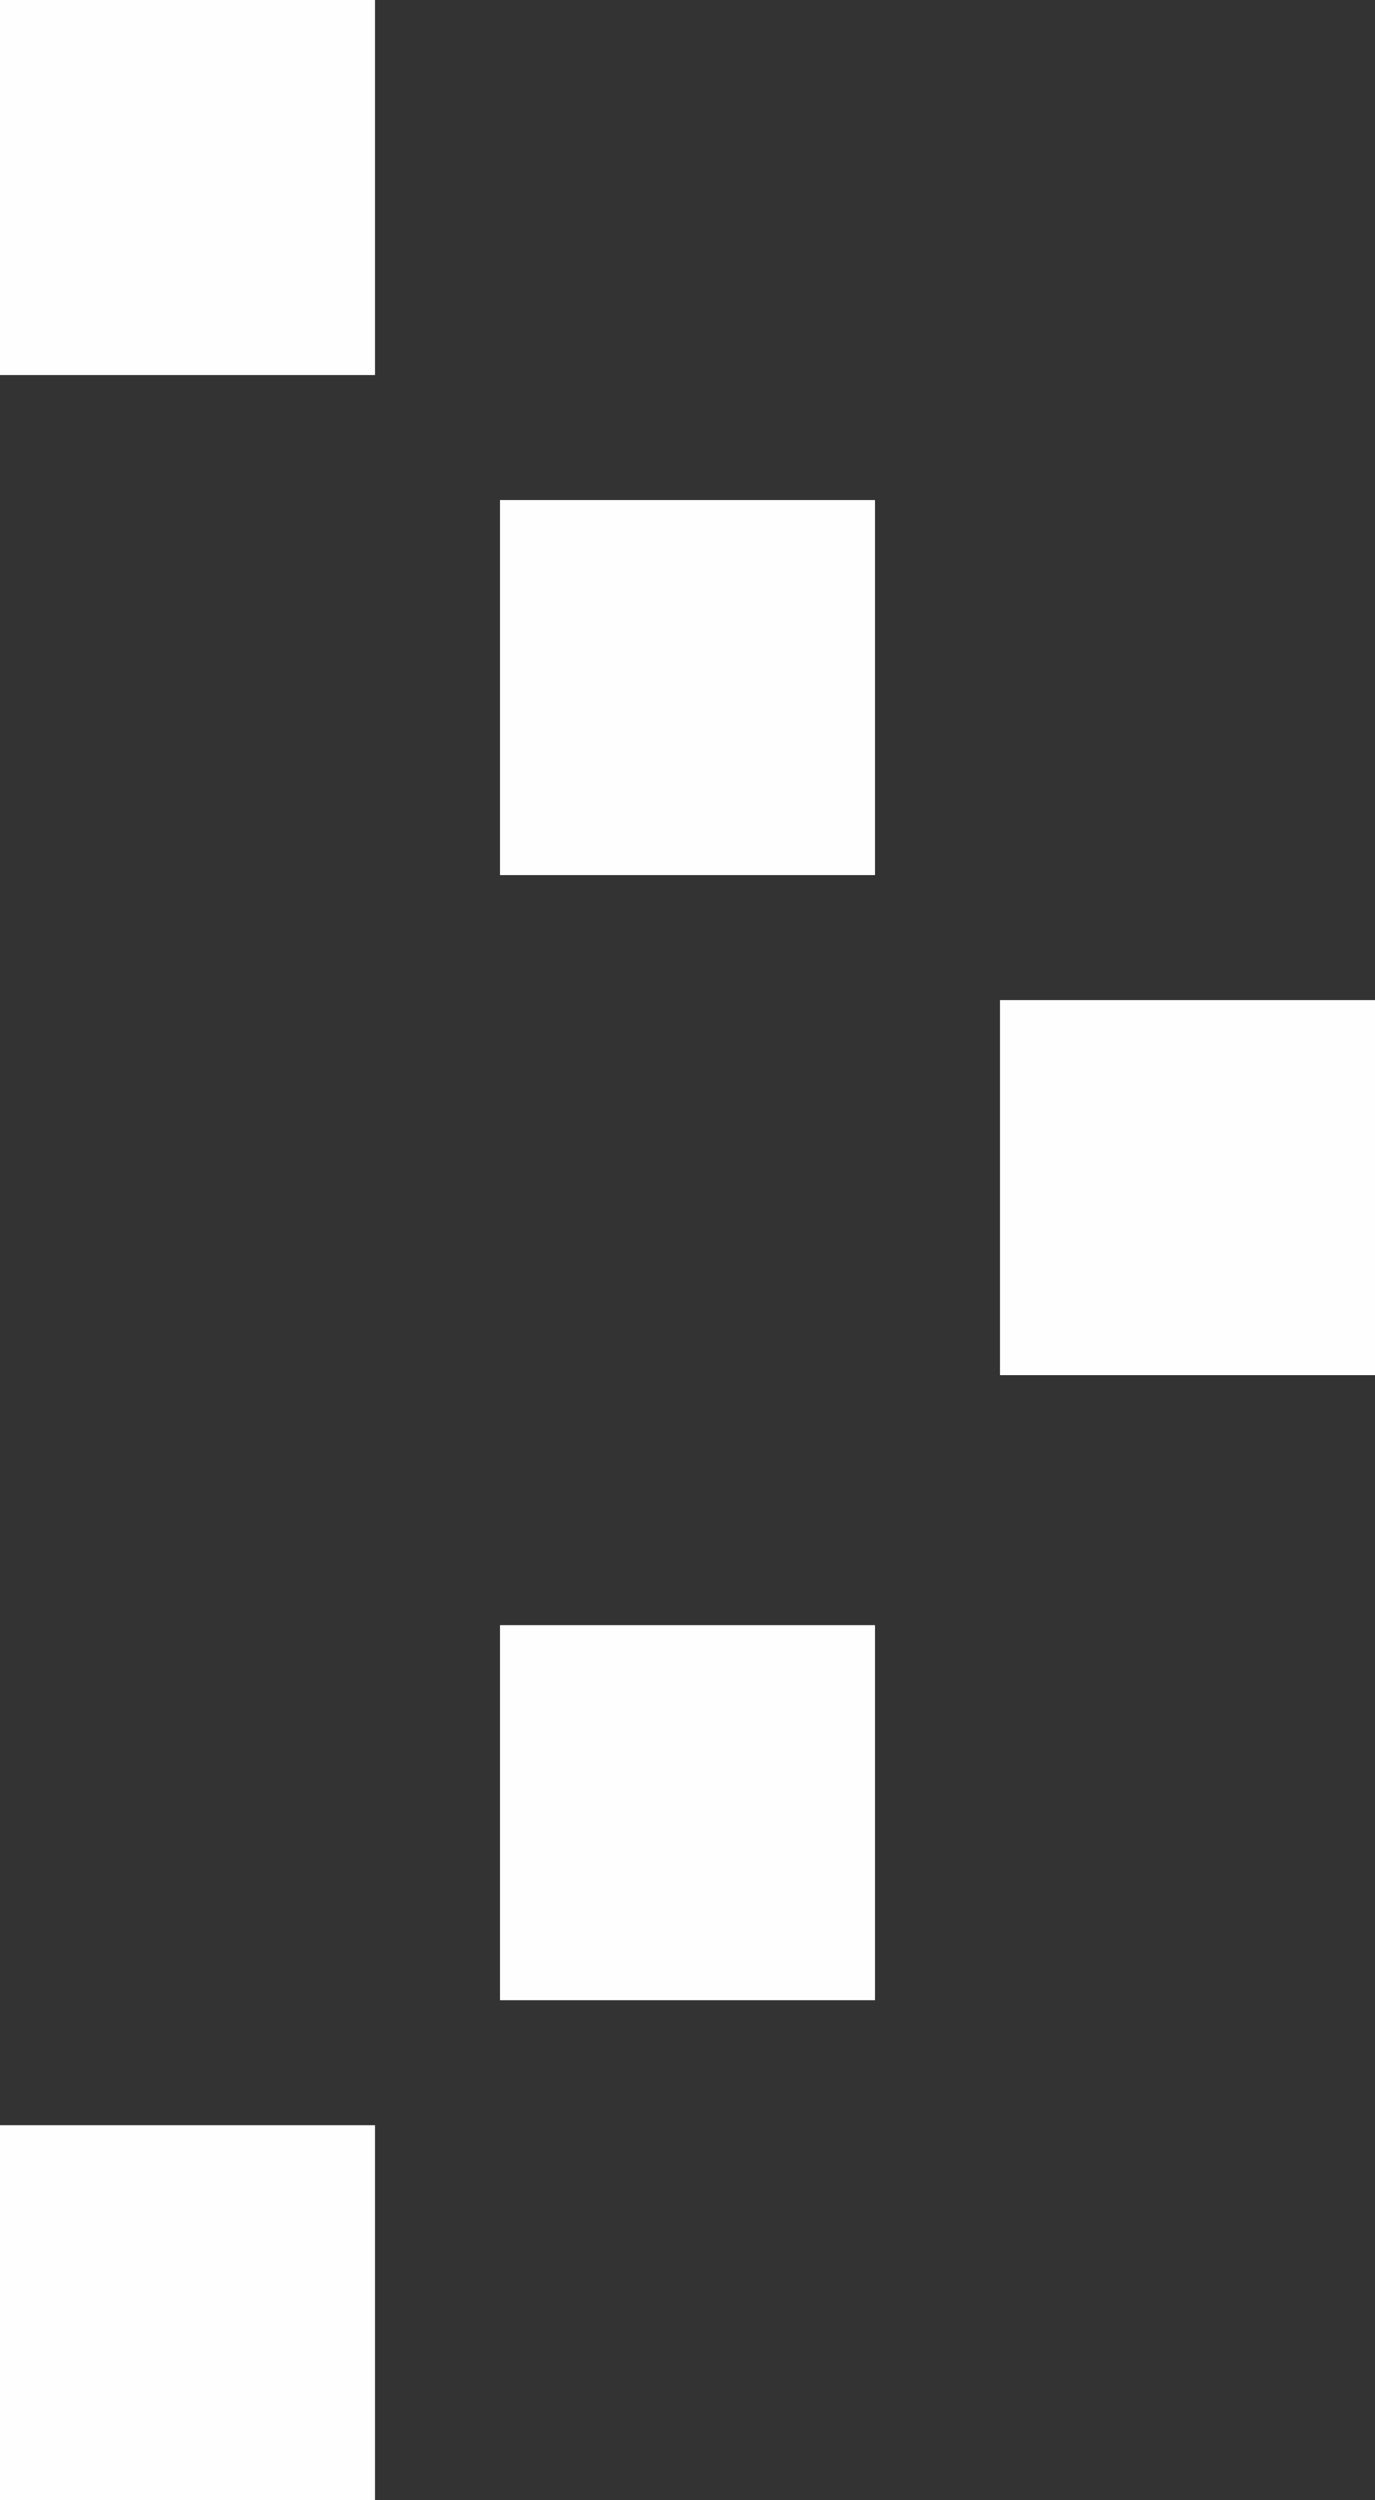
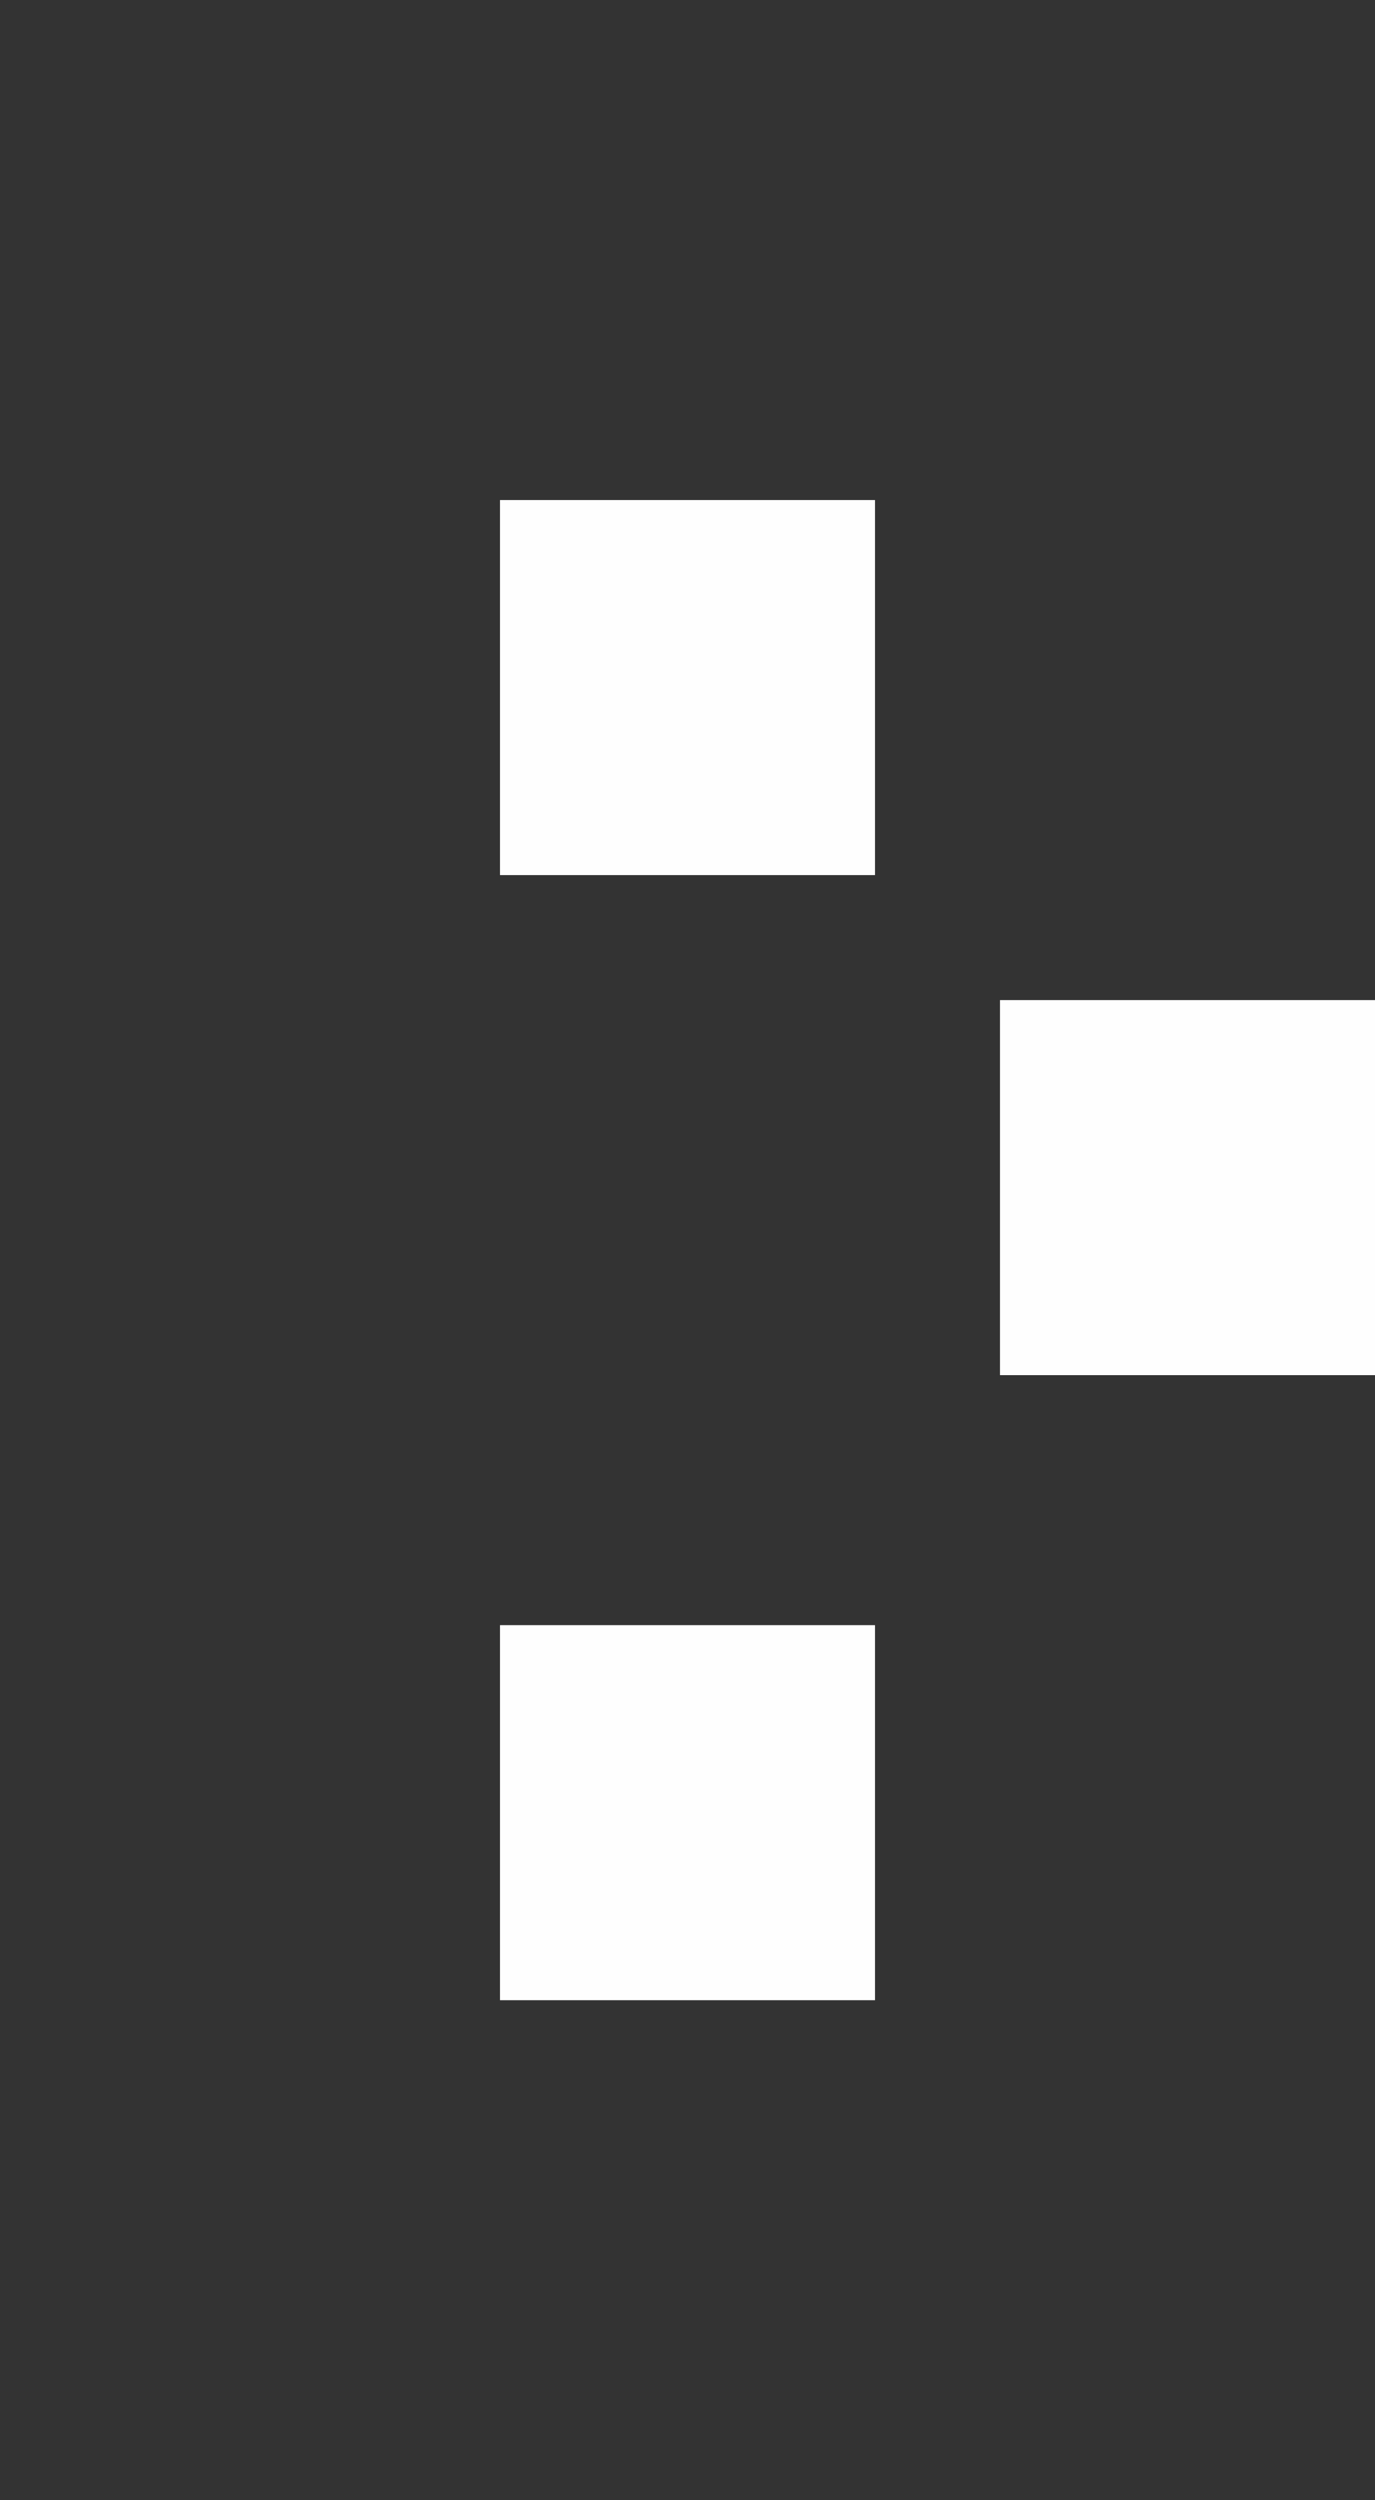
<svg xmlns="http://www.w3.org/2000/svg" width="11px" height="20px" viewBox="0 0 11 20" version="1.1">
  <rect x="0" y="0" width="11" height="20" fill="#333333" stroke="none" />
  <title>arrow-categories</title>
  <desc>Created with Sketch.</desc>
  <defs />
  <g id="arrow-categories" stroke="none" stroke-width="1" fill="none" fill-rule="evenodd">
    <g id="Page-1" fill="#FEFEFE">
-       <polygon id="Fill-1" points="0 3 3 3 3 0 0 0" />
-       <polygon id="Fill-2" points="0 20 3 20 3 17 0 17" />
      <polygon id="Fill-3" points="4 7 7 7 7 4 4 4" />
      <polygon id="Fill-4" points="4 16 7 16 7 13 4 13" />
      <polygon id="Fill-5" points="8 11 11 11 11 8 8 8" />
    </g>
  </g>
</svg>